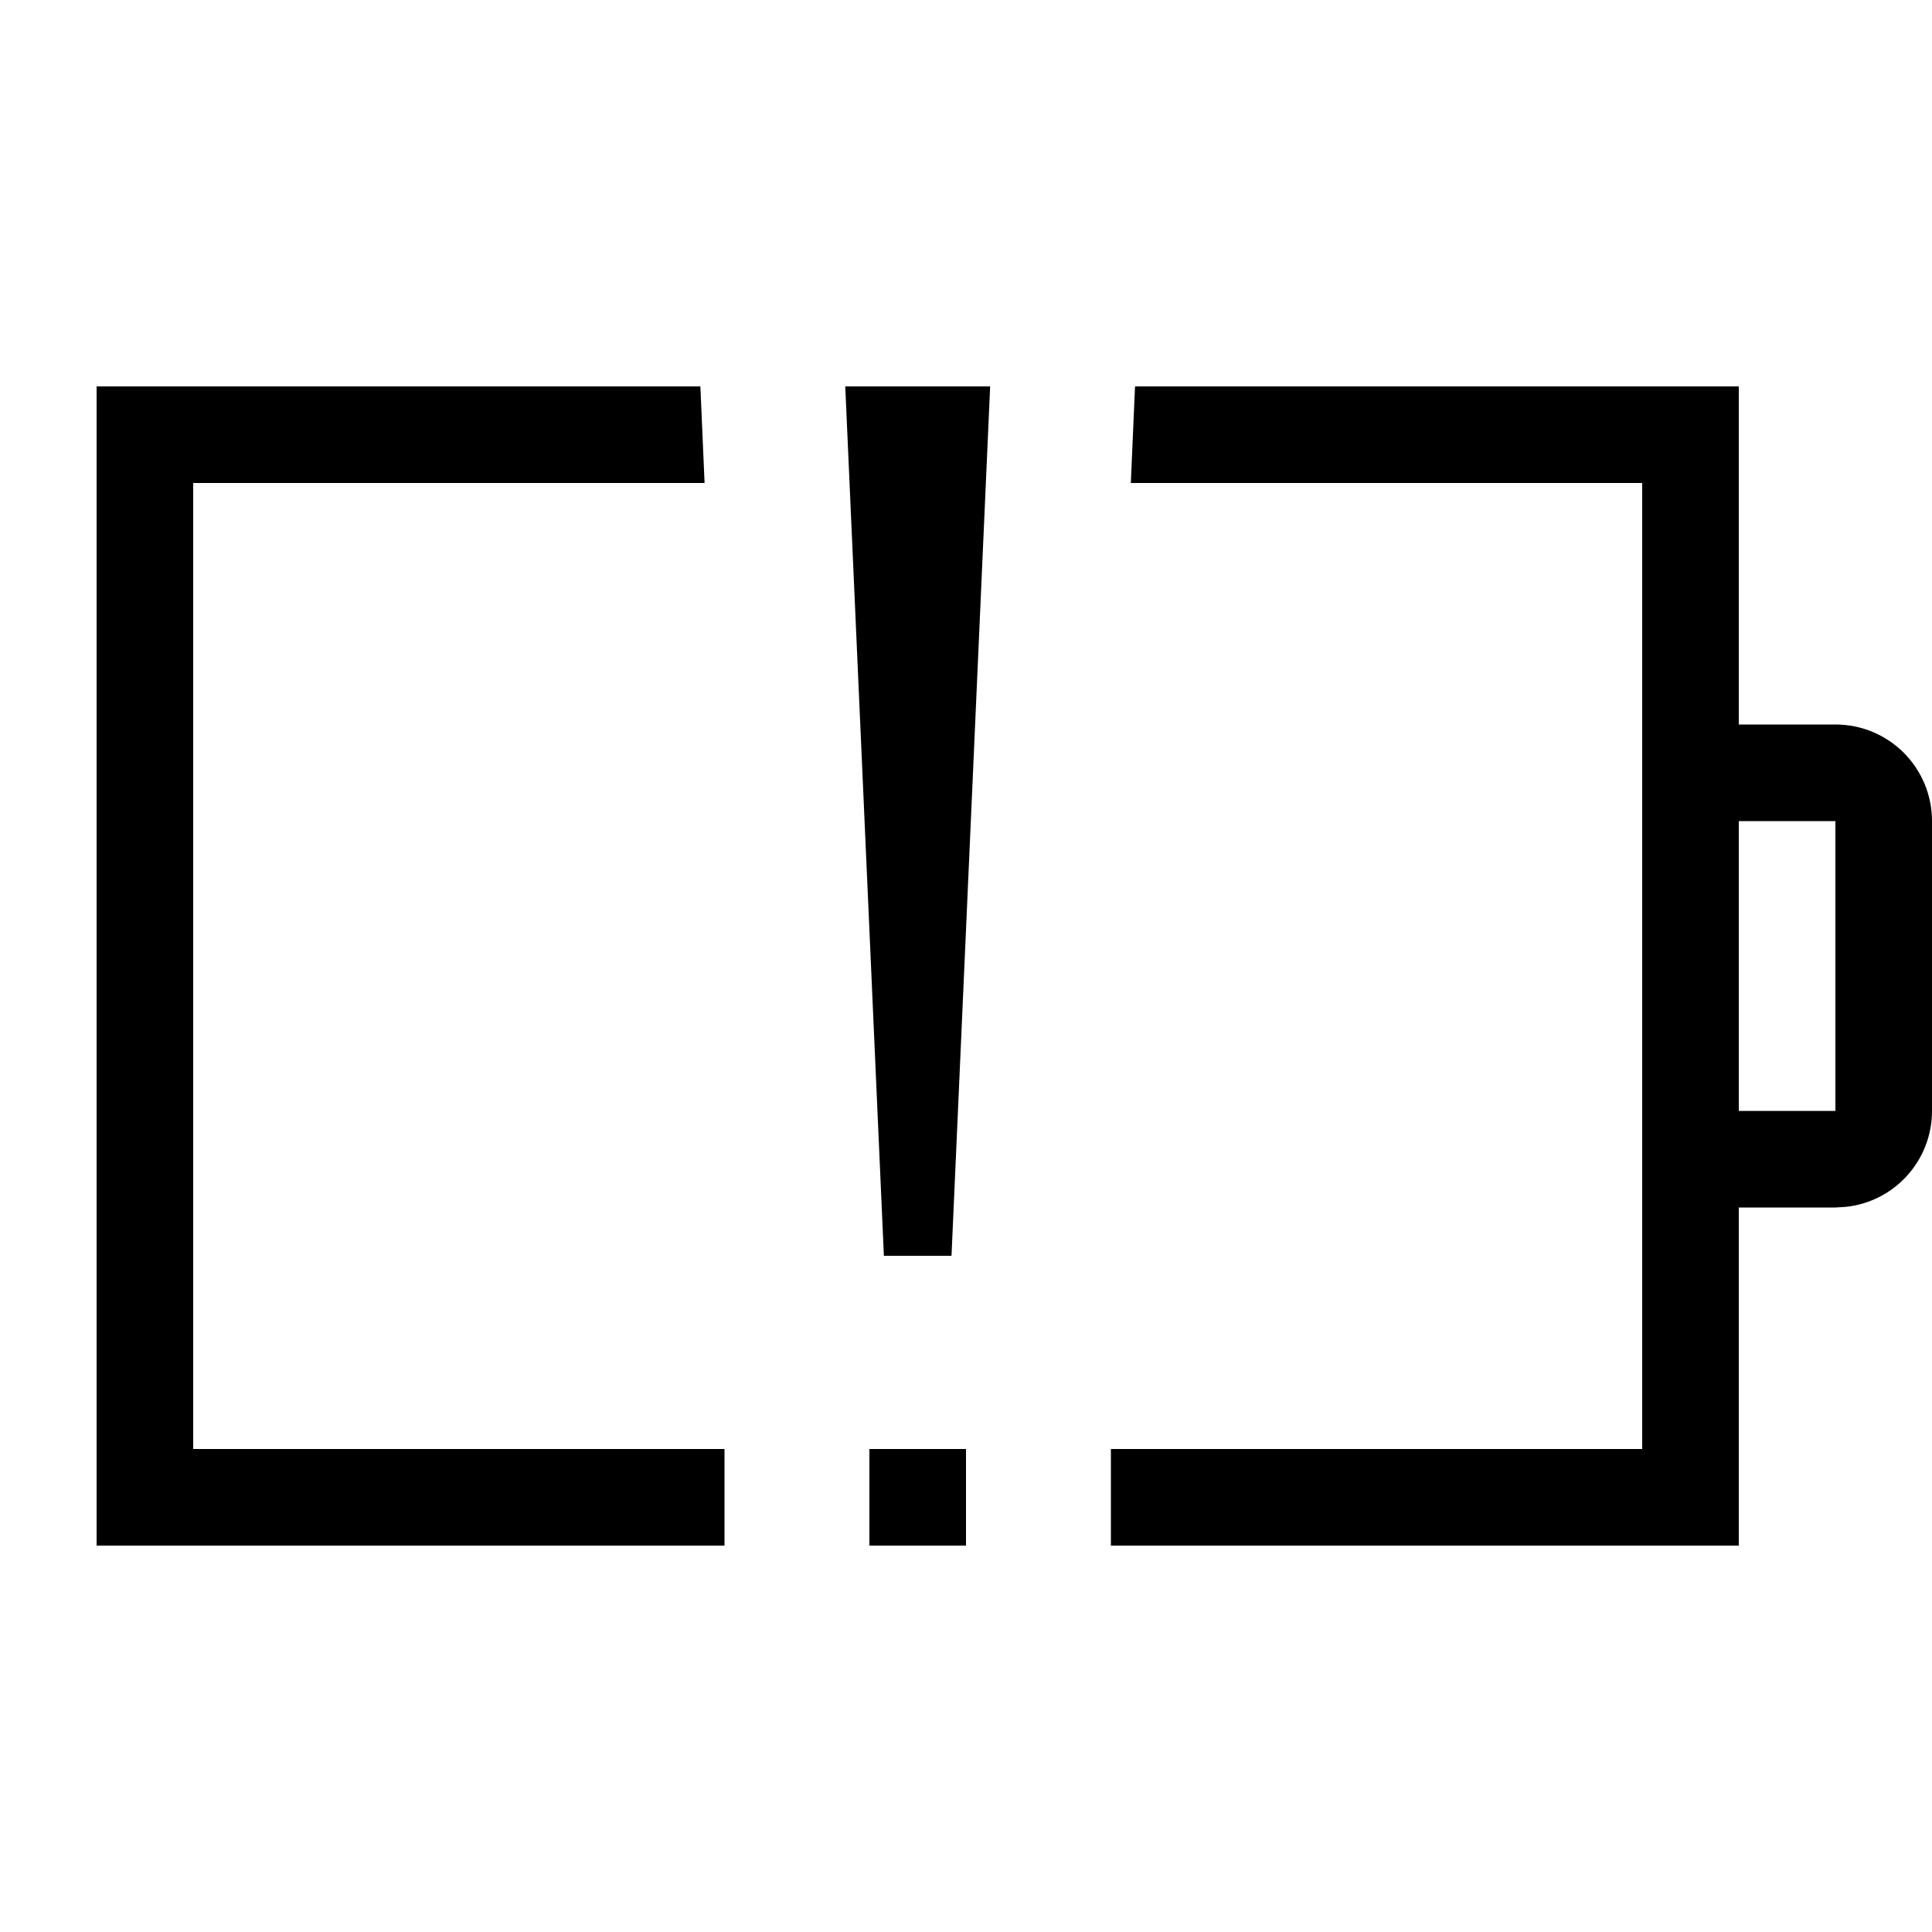
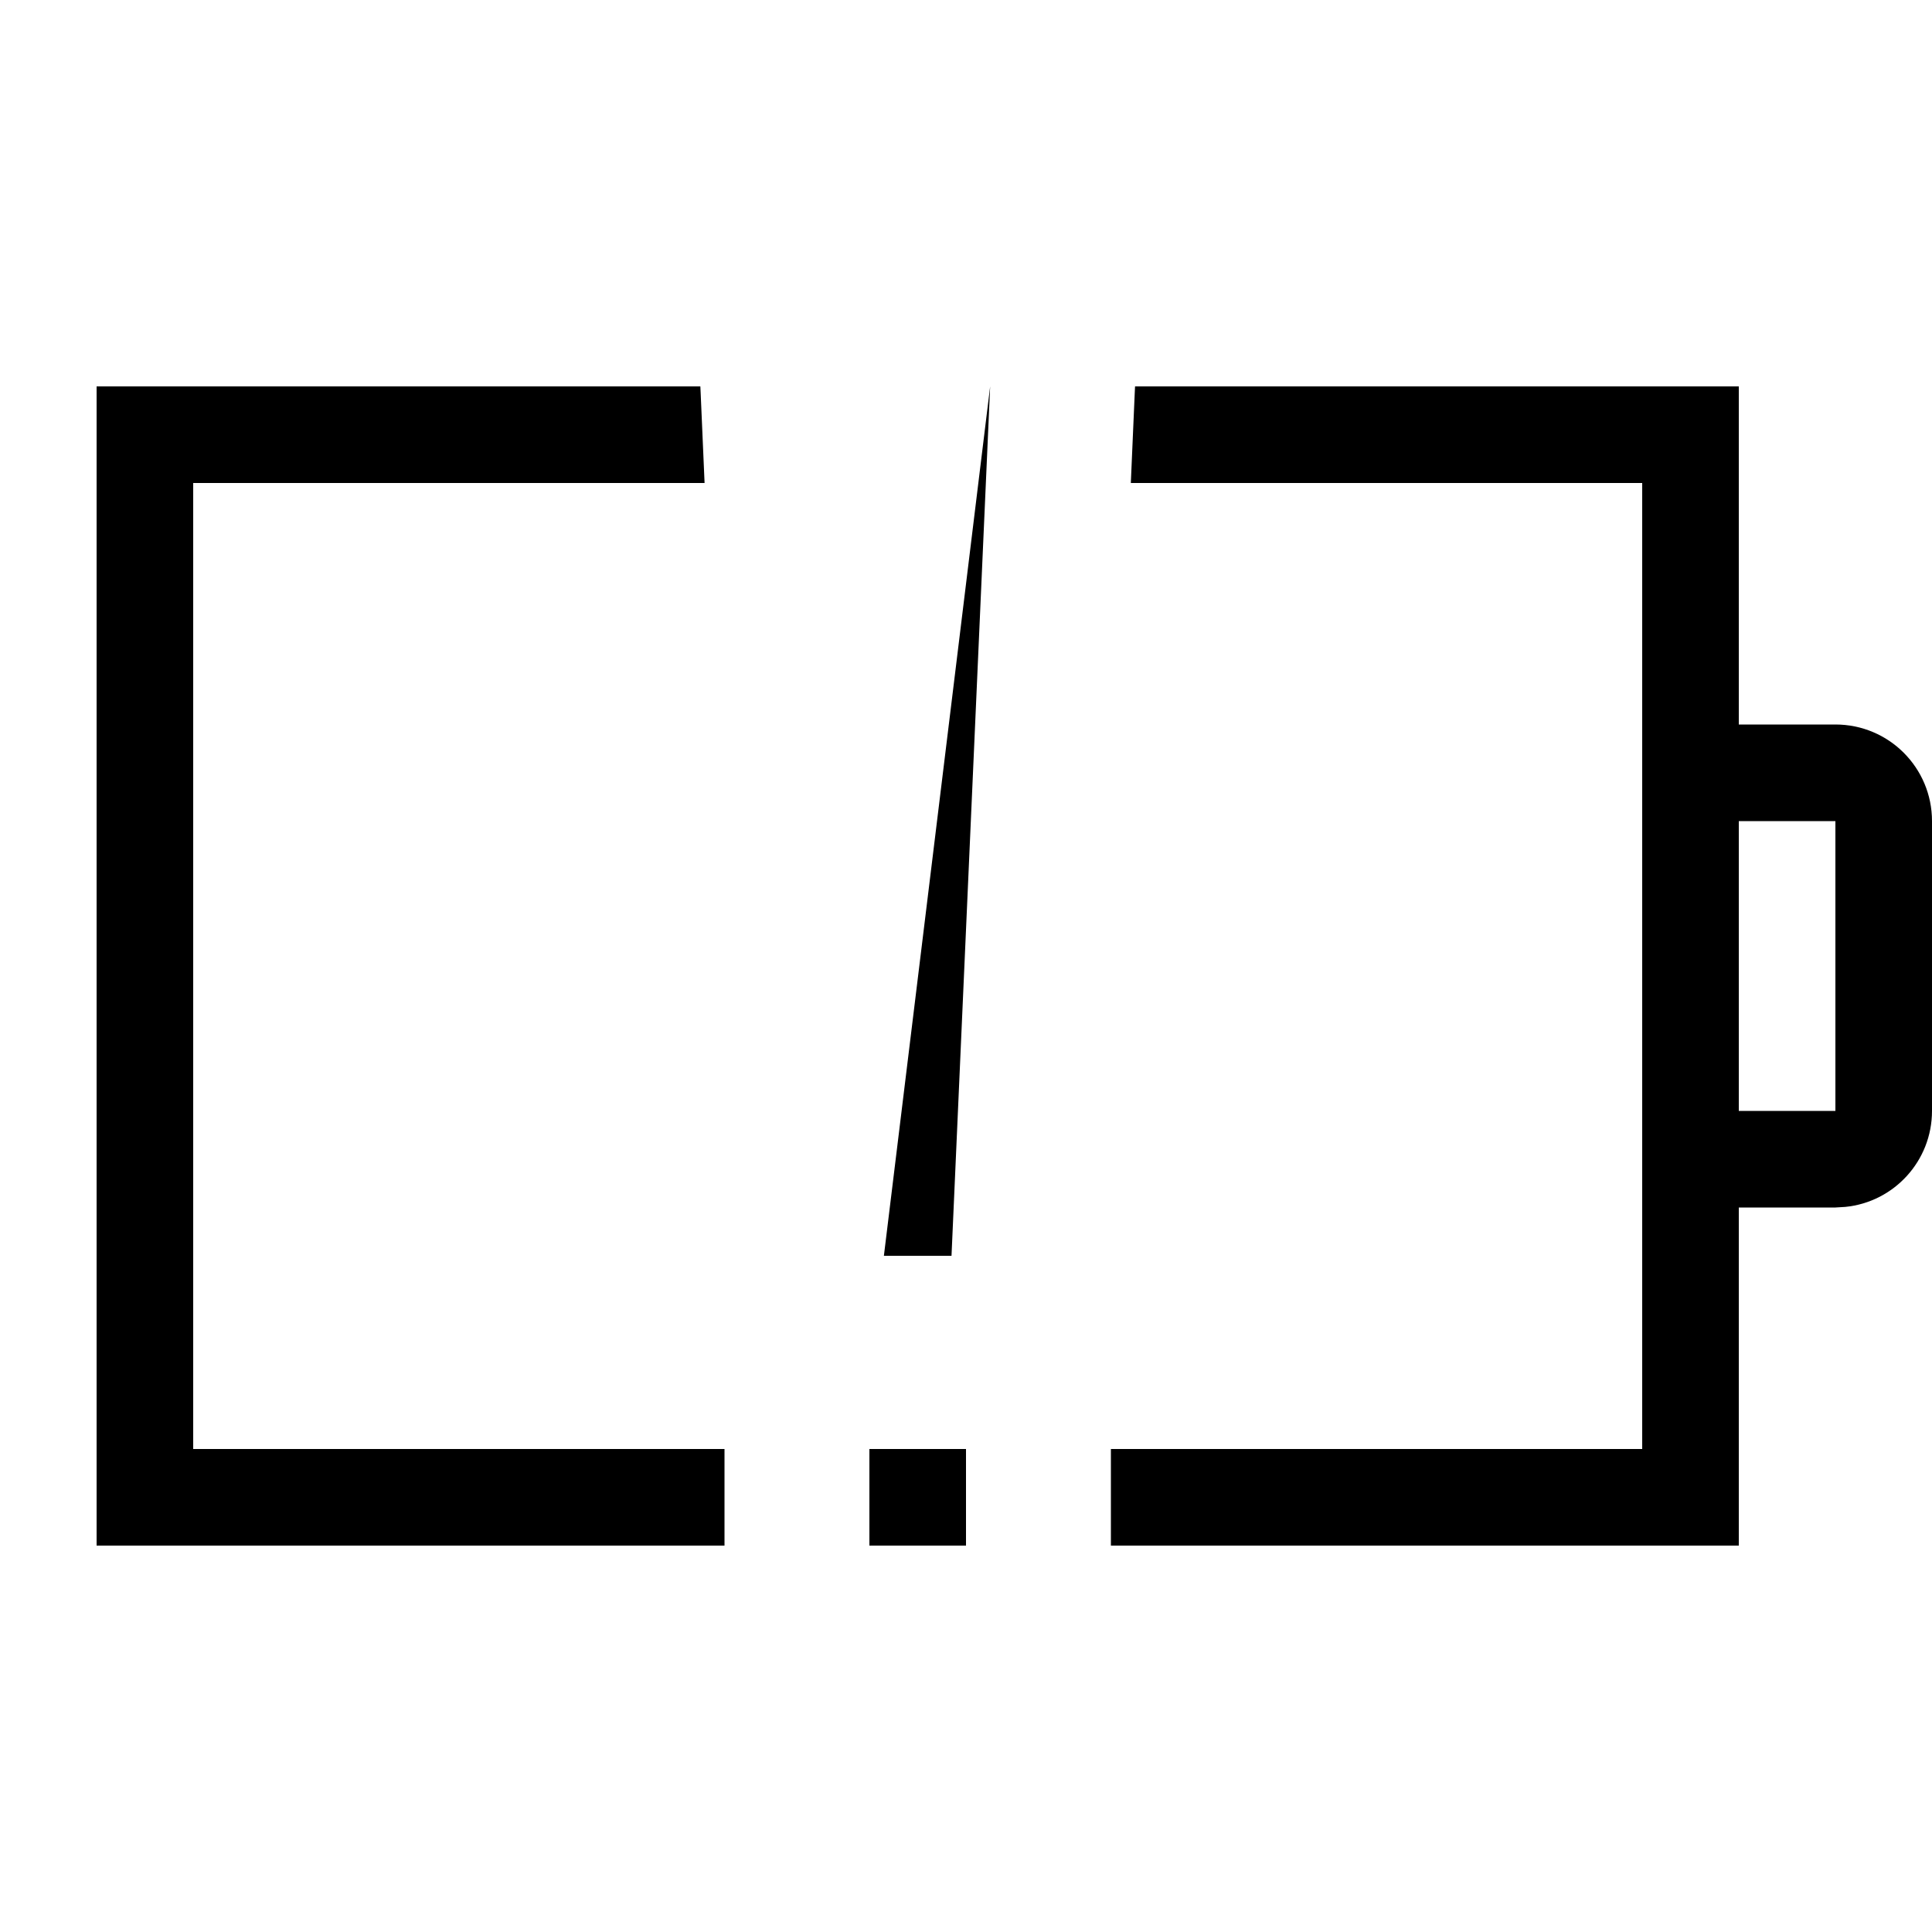
<svg xmlns="http://www.w3.org/2000/svg" viewBox="0 0 640 640">
-   <path opacity=".4" fill="currentColor" d="" />
-   <path fill="currentColor" d="M232.1 130.1L233.4 160L64 160L64 480L240 480L240 512L32 512L32 128L232 128L232.1 130.1zM320 512L288 512L288 480L320 480L320 512zM576 240L608 240C625.7 240 640 254.3 640 272L640 368C640 384.6 627.4 398.2 611.3 399.8L608 400L576 400L576 512L368 512L368 480L544 480L544 160L374.6 160L375.9 130.1L376 128L576 128L576 240zM315.2 416L292.8 416L280 128L328 128L315.2 416zM576 368L608 368L608 272L576 272L576 368z" />
+   <path fill="currentColor" d="M232.1 130.1L233.4 160L64 160L64 480L240 480L240 512L32 512L32 128L232 128L232.1 130.1zM320 512L288 512L288 480L320 480L320 512zM576 240L608 240C625.7 240 640 254.3 640 272L640 368C640 384.6 627.4 398.2 611.3 399.8L608 400L576 400L576 512L368 512L368 480L544 480L544 160L374.6 160L375.9 130.1L376 128L576 128L576 240zM315.2 416L292.8 416L328 128L315.2 416zM576 368L608 368L608 272L576 272L576 368z" />
</svg>